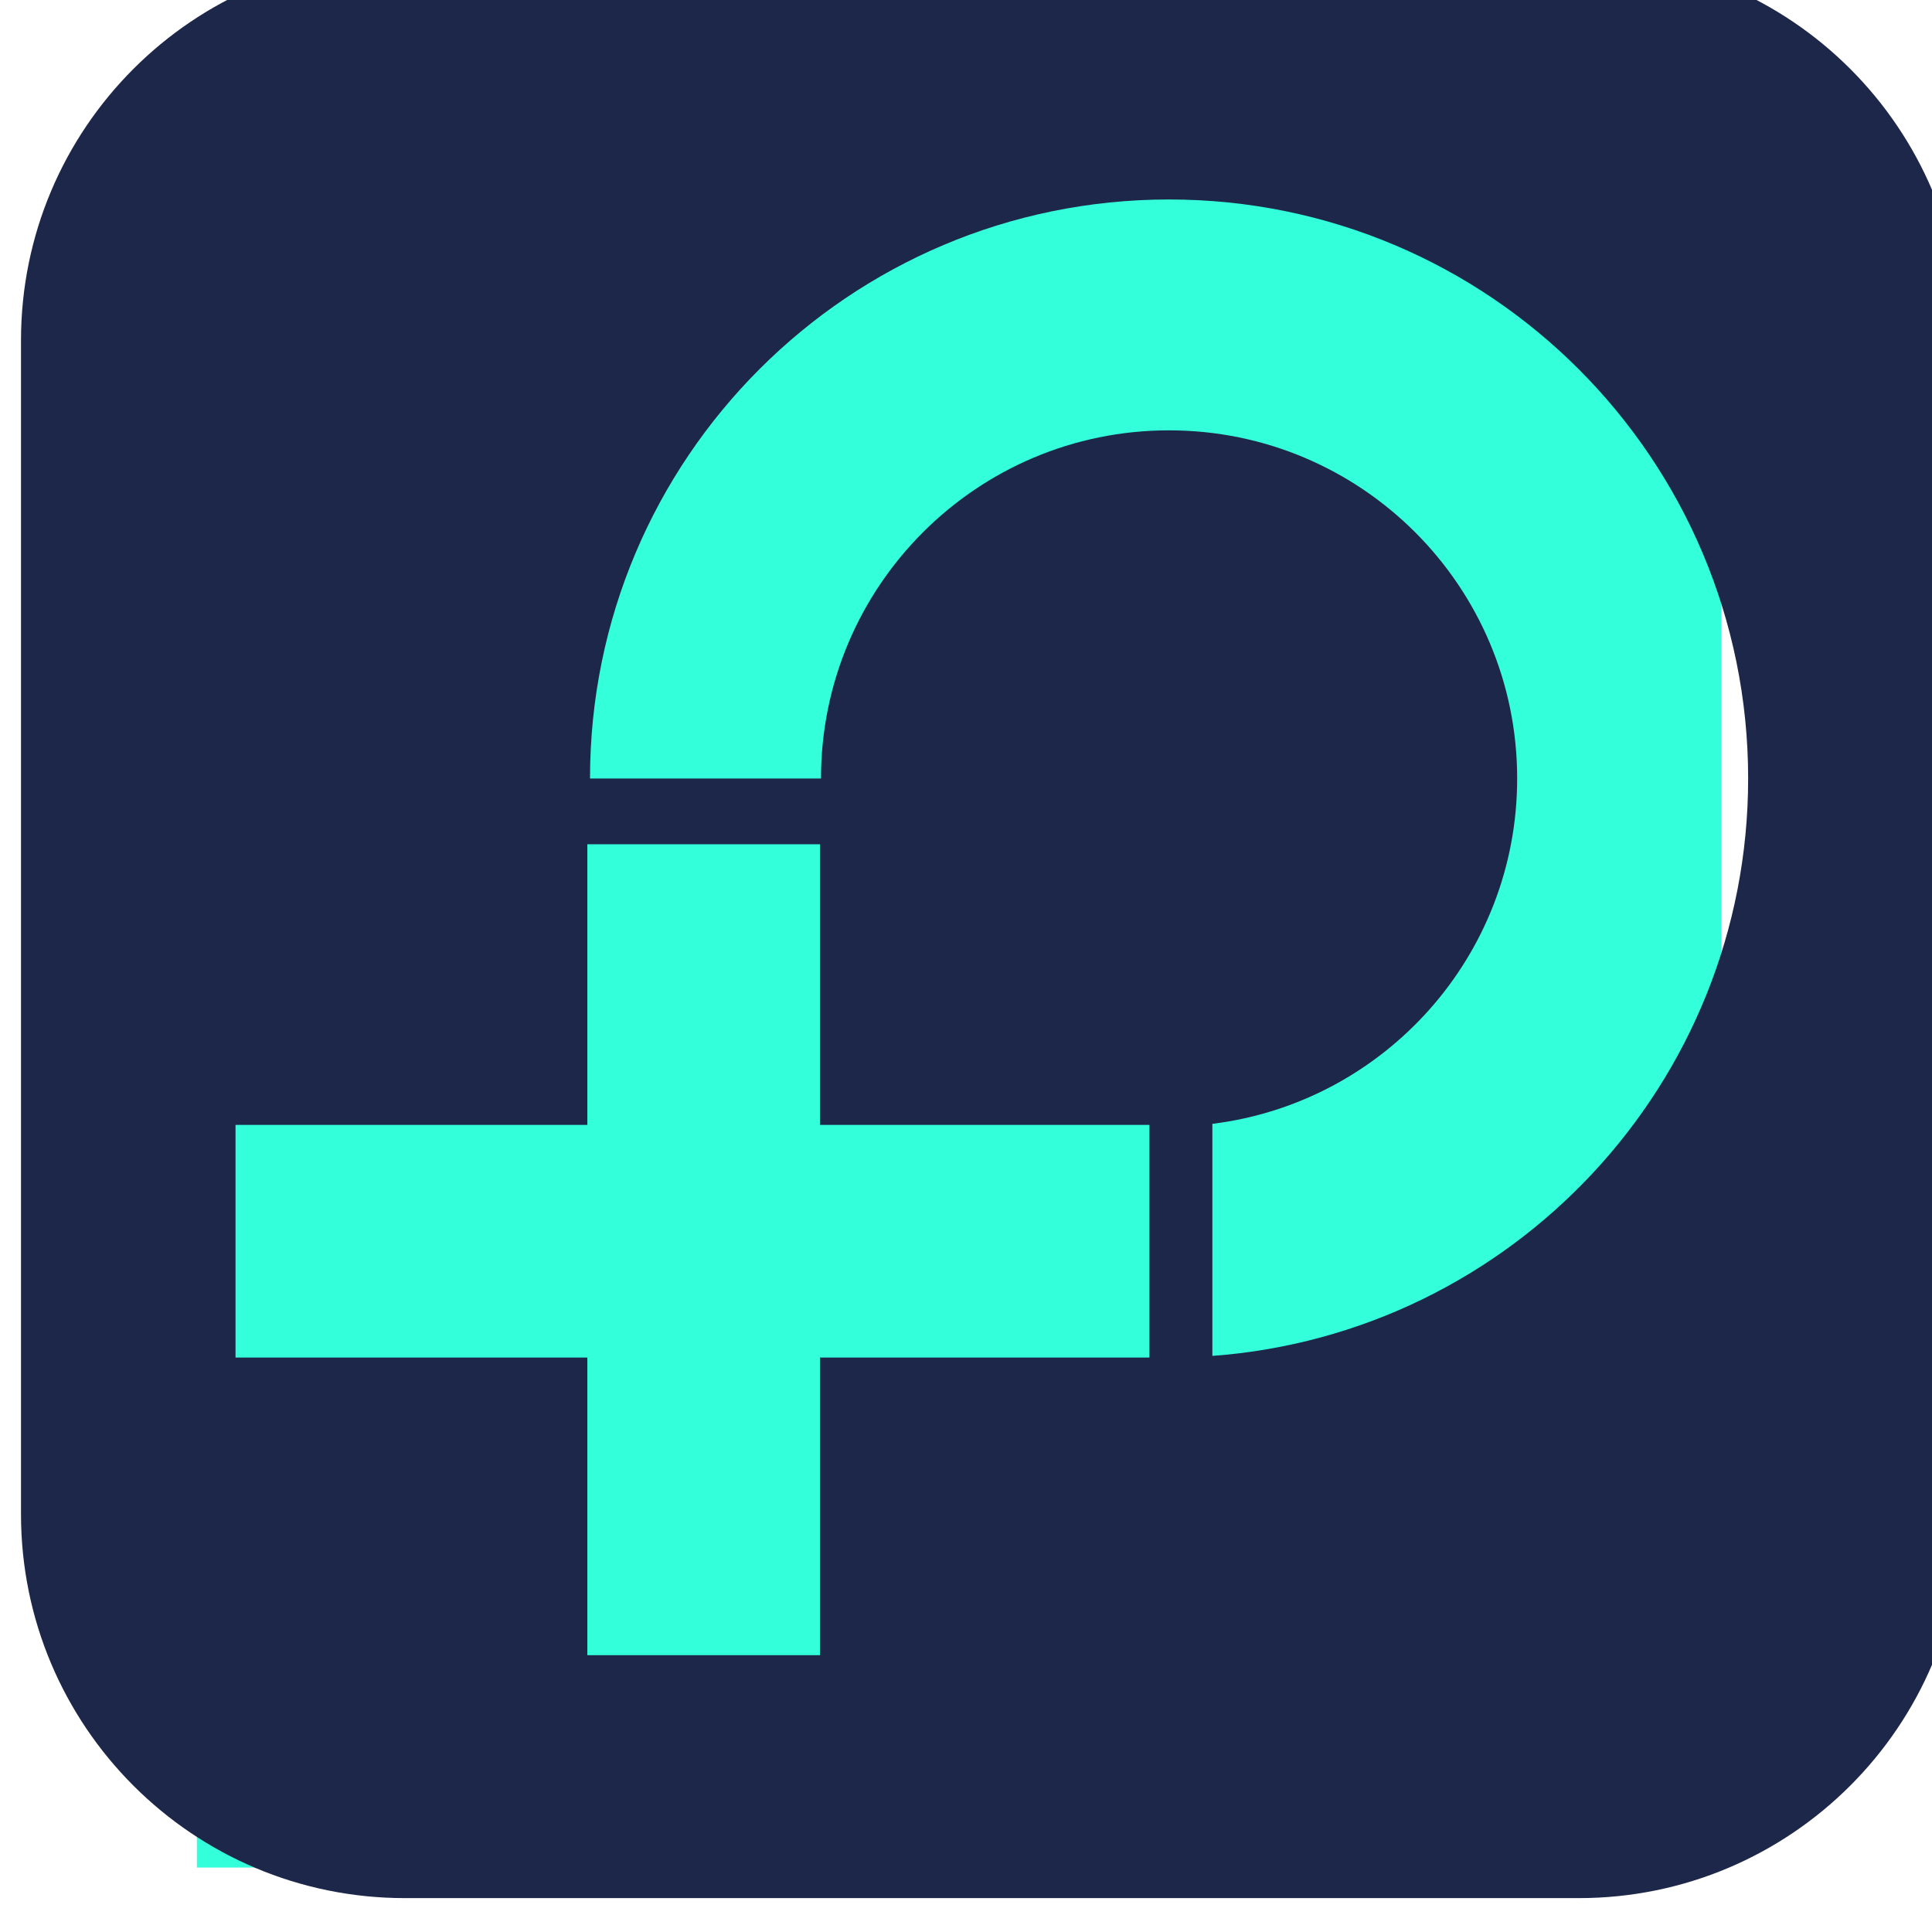
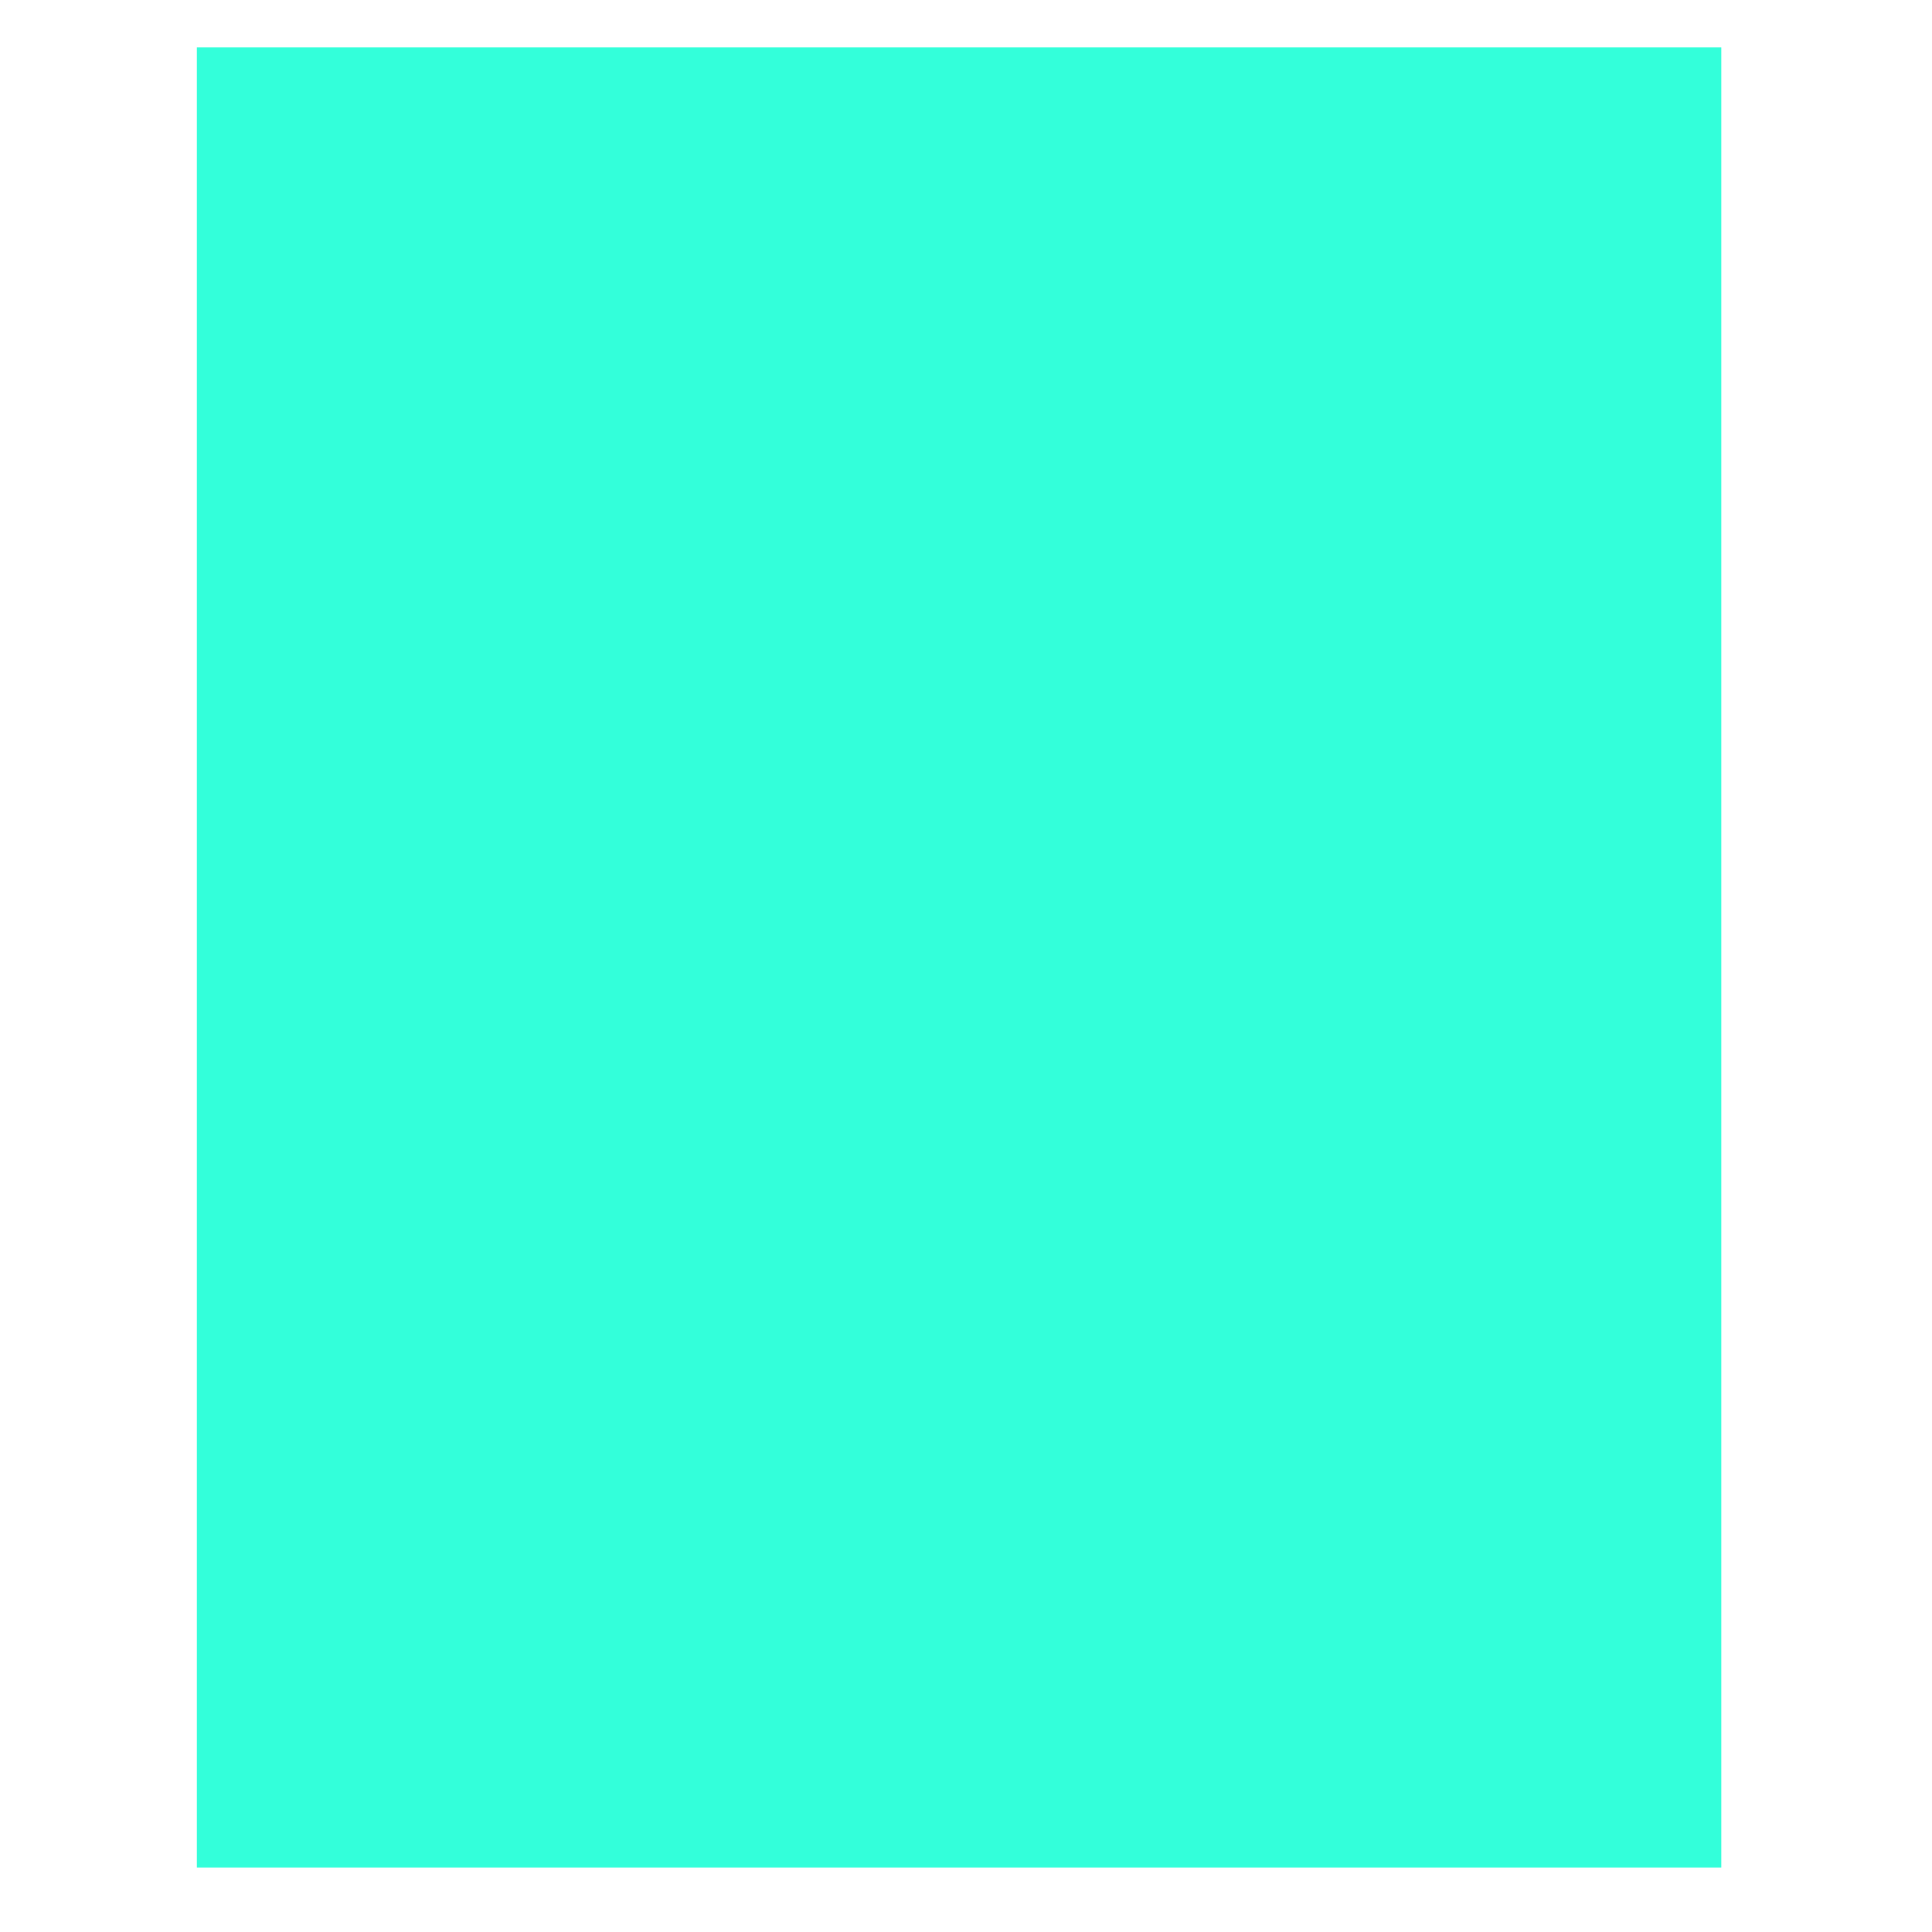
<svg xmlns="http://www.w3.org/2000/svg" version="1.1" id="svg1" width="249.333" height="249.333" viewBox="0 0 249.333 249.333">
  <defs id="defs1">
    <clipPath clipPathUnits="userSpaceOnUse" id="clipPath5">
      <path d="m 10424.8,14164.4 v 447 c 331,41 587.1,323.2 587.1,665.2 0,370.3 -300.2,670.6 -670.6,670.6 -370.19,0 -670.36,-300.3 -670.36,-670.6 h -444.9 c 0,616.2 499.32,1115.3 1115.26,1115.3 616.2,0 1115.5,-499.1 1115.5,-1115.3 0,-587.9 -455,-1069.5 -1032,-1112.2 z m -121.3,-3.2 h -634.52 v -573.3 h -448.1 v 573.3 h -677.67 v 448.2 h 677.67 v 540.5 h 448.1 v -540.5 h 634.52 z m 827,2698.8 H 8869.49 c -408.47,0 -739.49,-331 -739.49,-739.5 v -2261 c 0,-408.5 331.02,-739.5 739.49,-739.5 h 2261.01 c 408.5,0 739.5,331 739.5,739.5 v 2261 c 0,408.5 -331,739.5 -739.5,739.5 z" transform="translate(0,2.5000001e-4)" id="path5-3" />
    </clipPath>
  </defs>
  <g id="g1" transform="translate(952.887,-2026.509)">
    <g id="g9" style="display:inline" transform="translate(-1531.761,132.09)">
      <rect style="fill:#33ffda;fill-opacity:1;stroke-width:0.908" id="rect9" width="196.732" height="234.898" x="604.282" y="1900.536" />
-       <path id="path9" d="m 10424.8,14164.4 v 447 c 331,41 587.1,323.2 587.1,665.2 0,370.3 -300.2,670.6 -670.6,670.6 -370.19,0 -670.36,-300.3 -670.36,-670.6 h -444.9 c 0,616.2 499.32,1115.3 1115.26,1115.3 616.2,0 1115.5,-499.1 1115.5,-1115.3 0,-587.9 -455,-1069.5 -1032,-1112.2 z m -121.3,-3.2 h -634.52 v -573.3 h -448.1 v 573.3 h -677.67 v 448.2 h 677.67 v 540.5 h 448.1 v -540.5 h 634.52 z m 827,2698.8 H 8869.49 c -408.47,0 -739.49,-331 -739.49,-739.5 v -2261 c 0,-408.5 331.02,-739.5 739.49,-739.5 h 2261.01 c 408.5,0 739.5,331 739.5,739.5 v 2261 c 0,408.5 -331,739.5 -739.5,739.5" style="fill:#1d2749;fill-opacity:1;fill-rule:nonzero;stroke:none" transform="matrix(0.067,0,0,-0.067,36.874,3018.419)" clip-path="url(#clipPath5)" />
    </g>
  </g>
</svg>